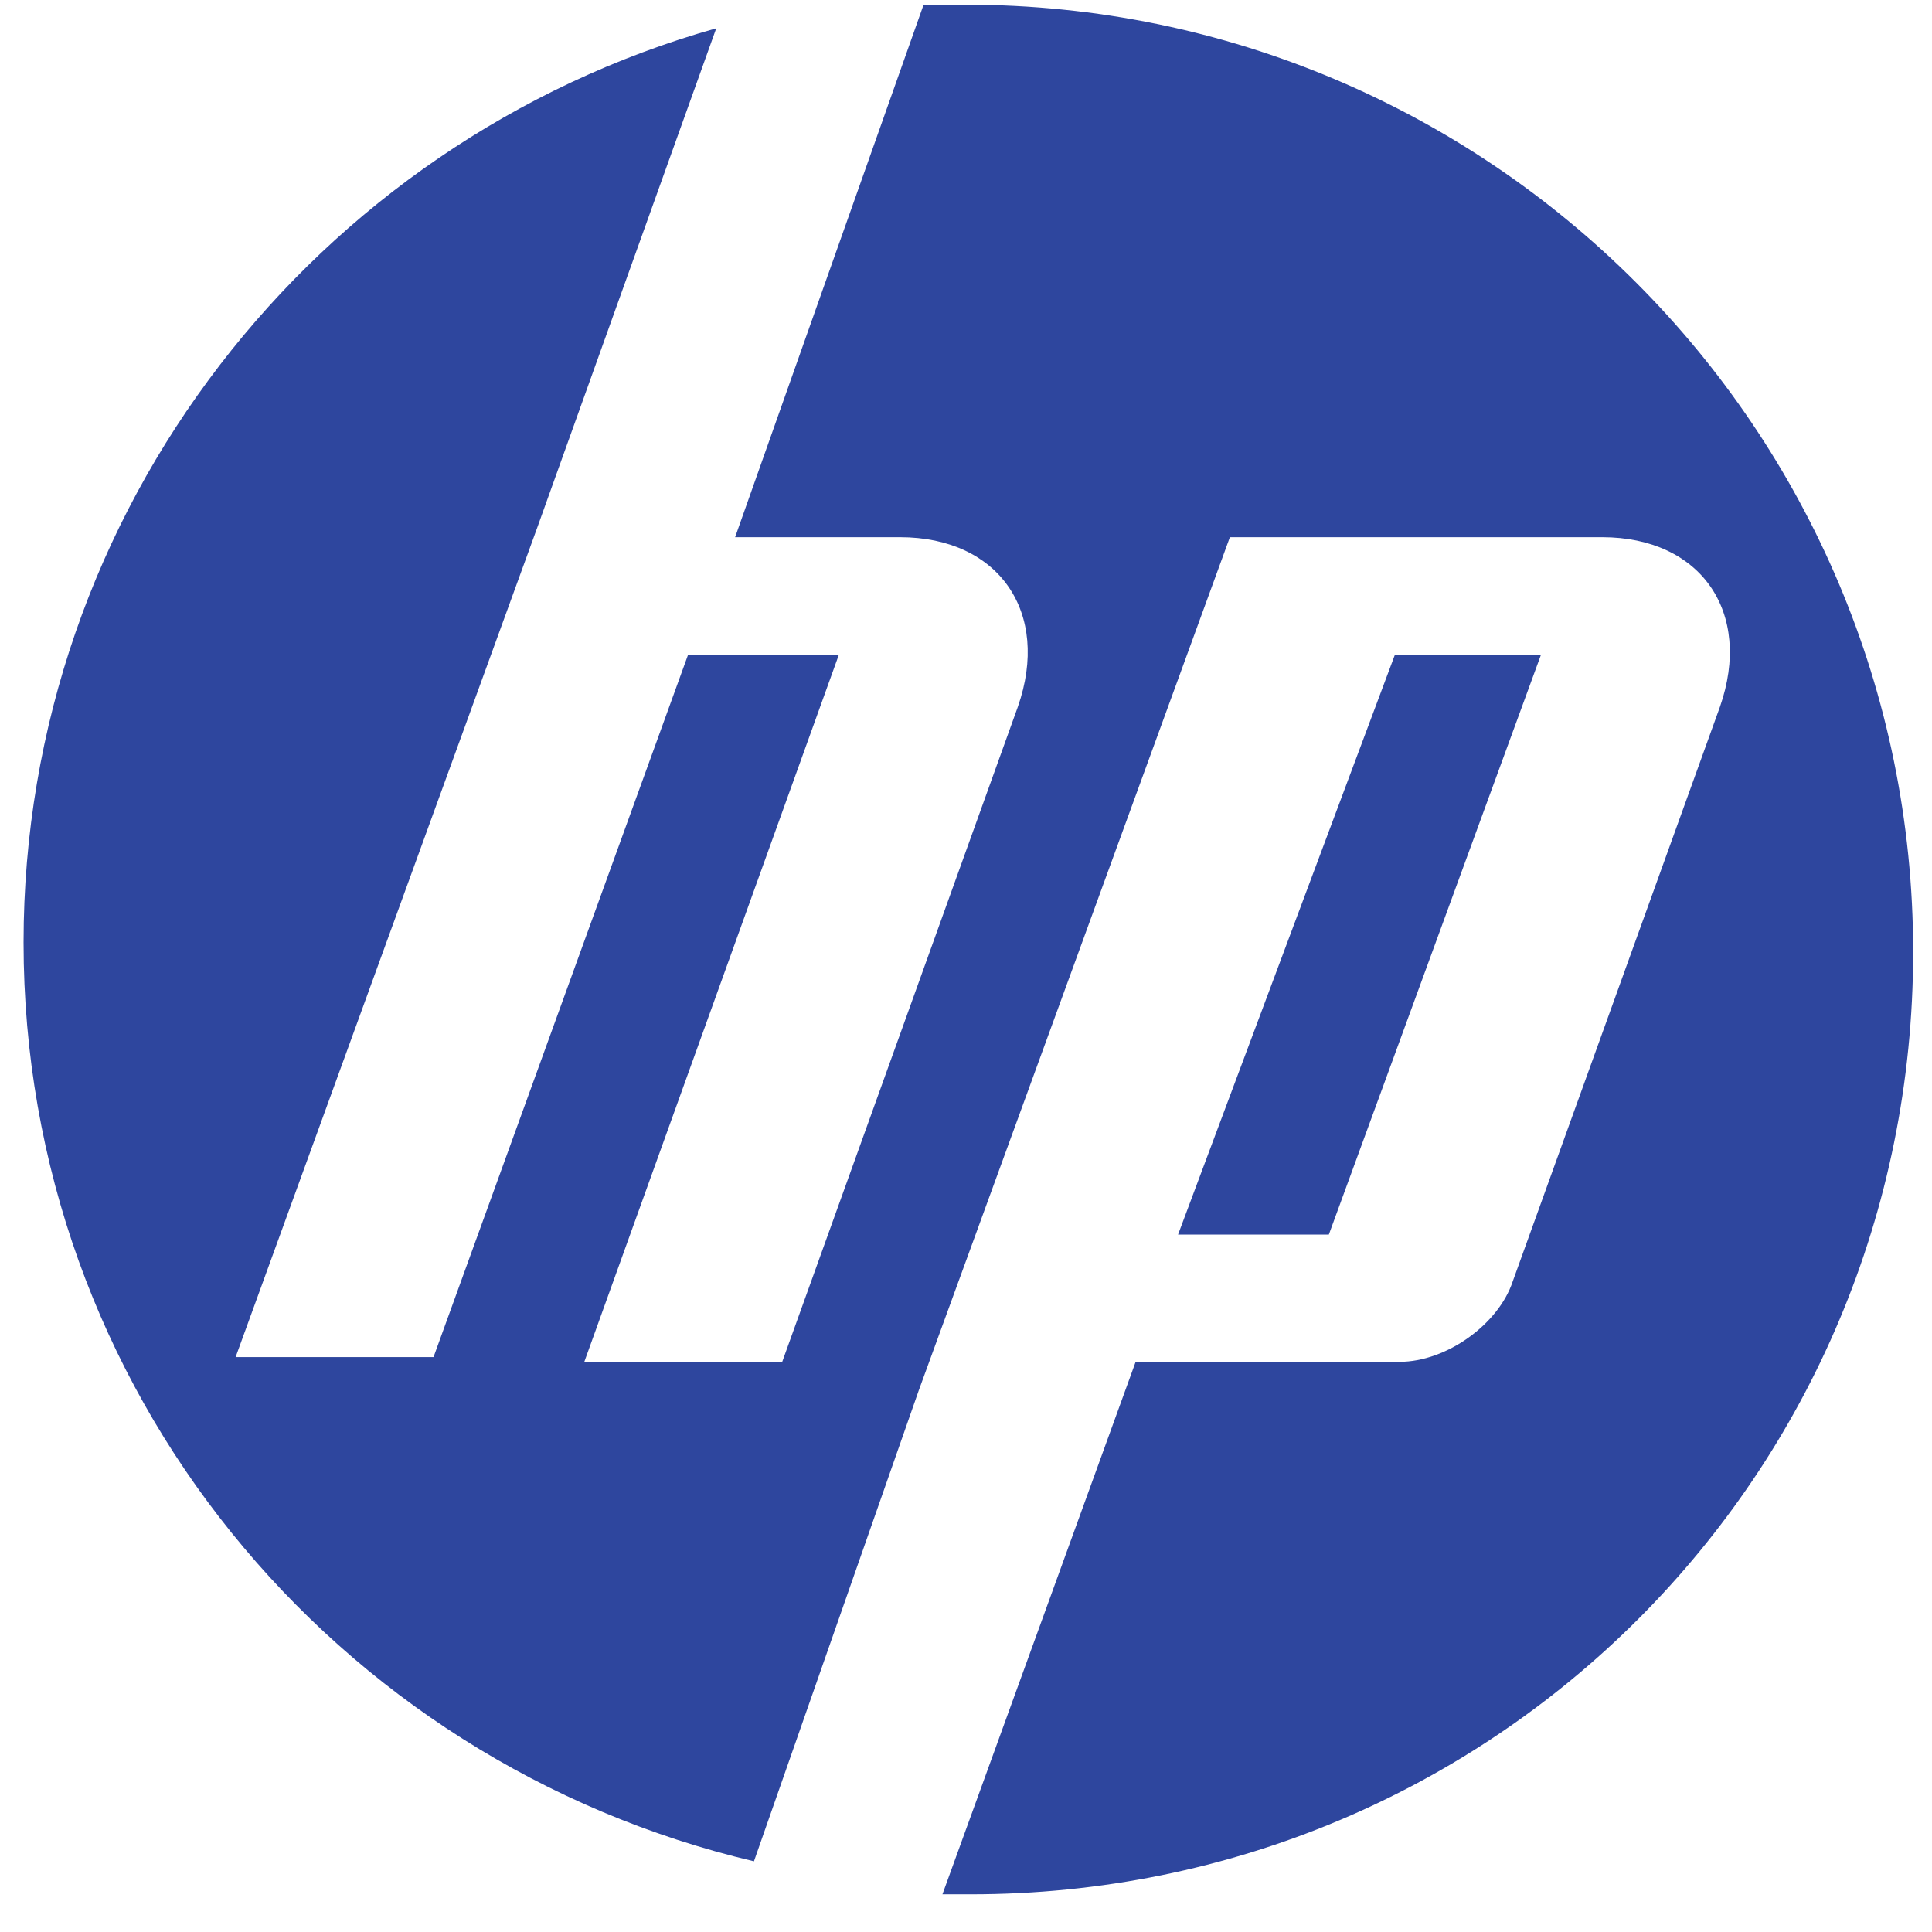
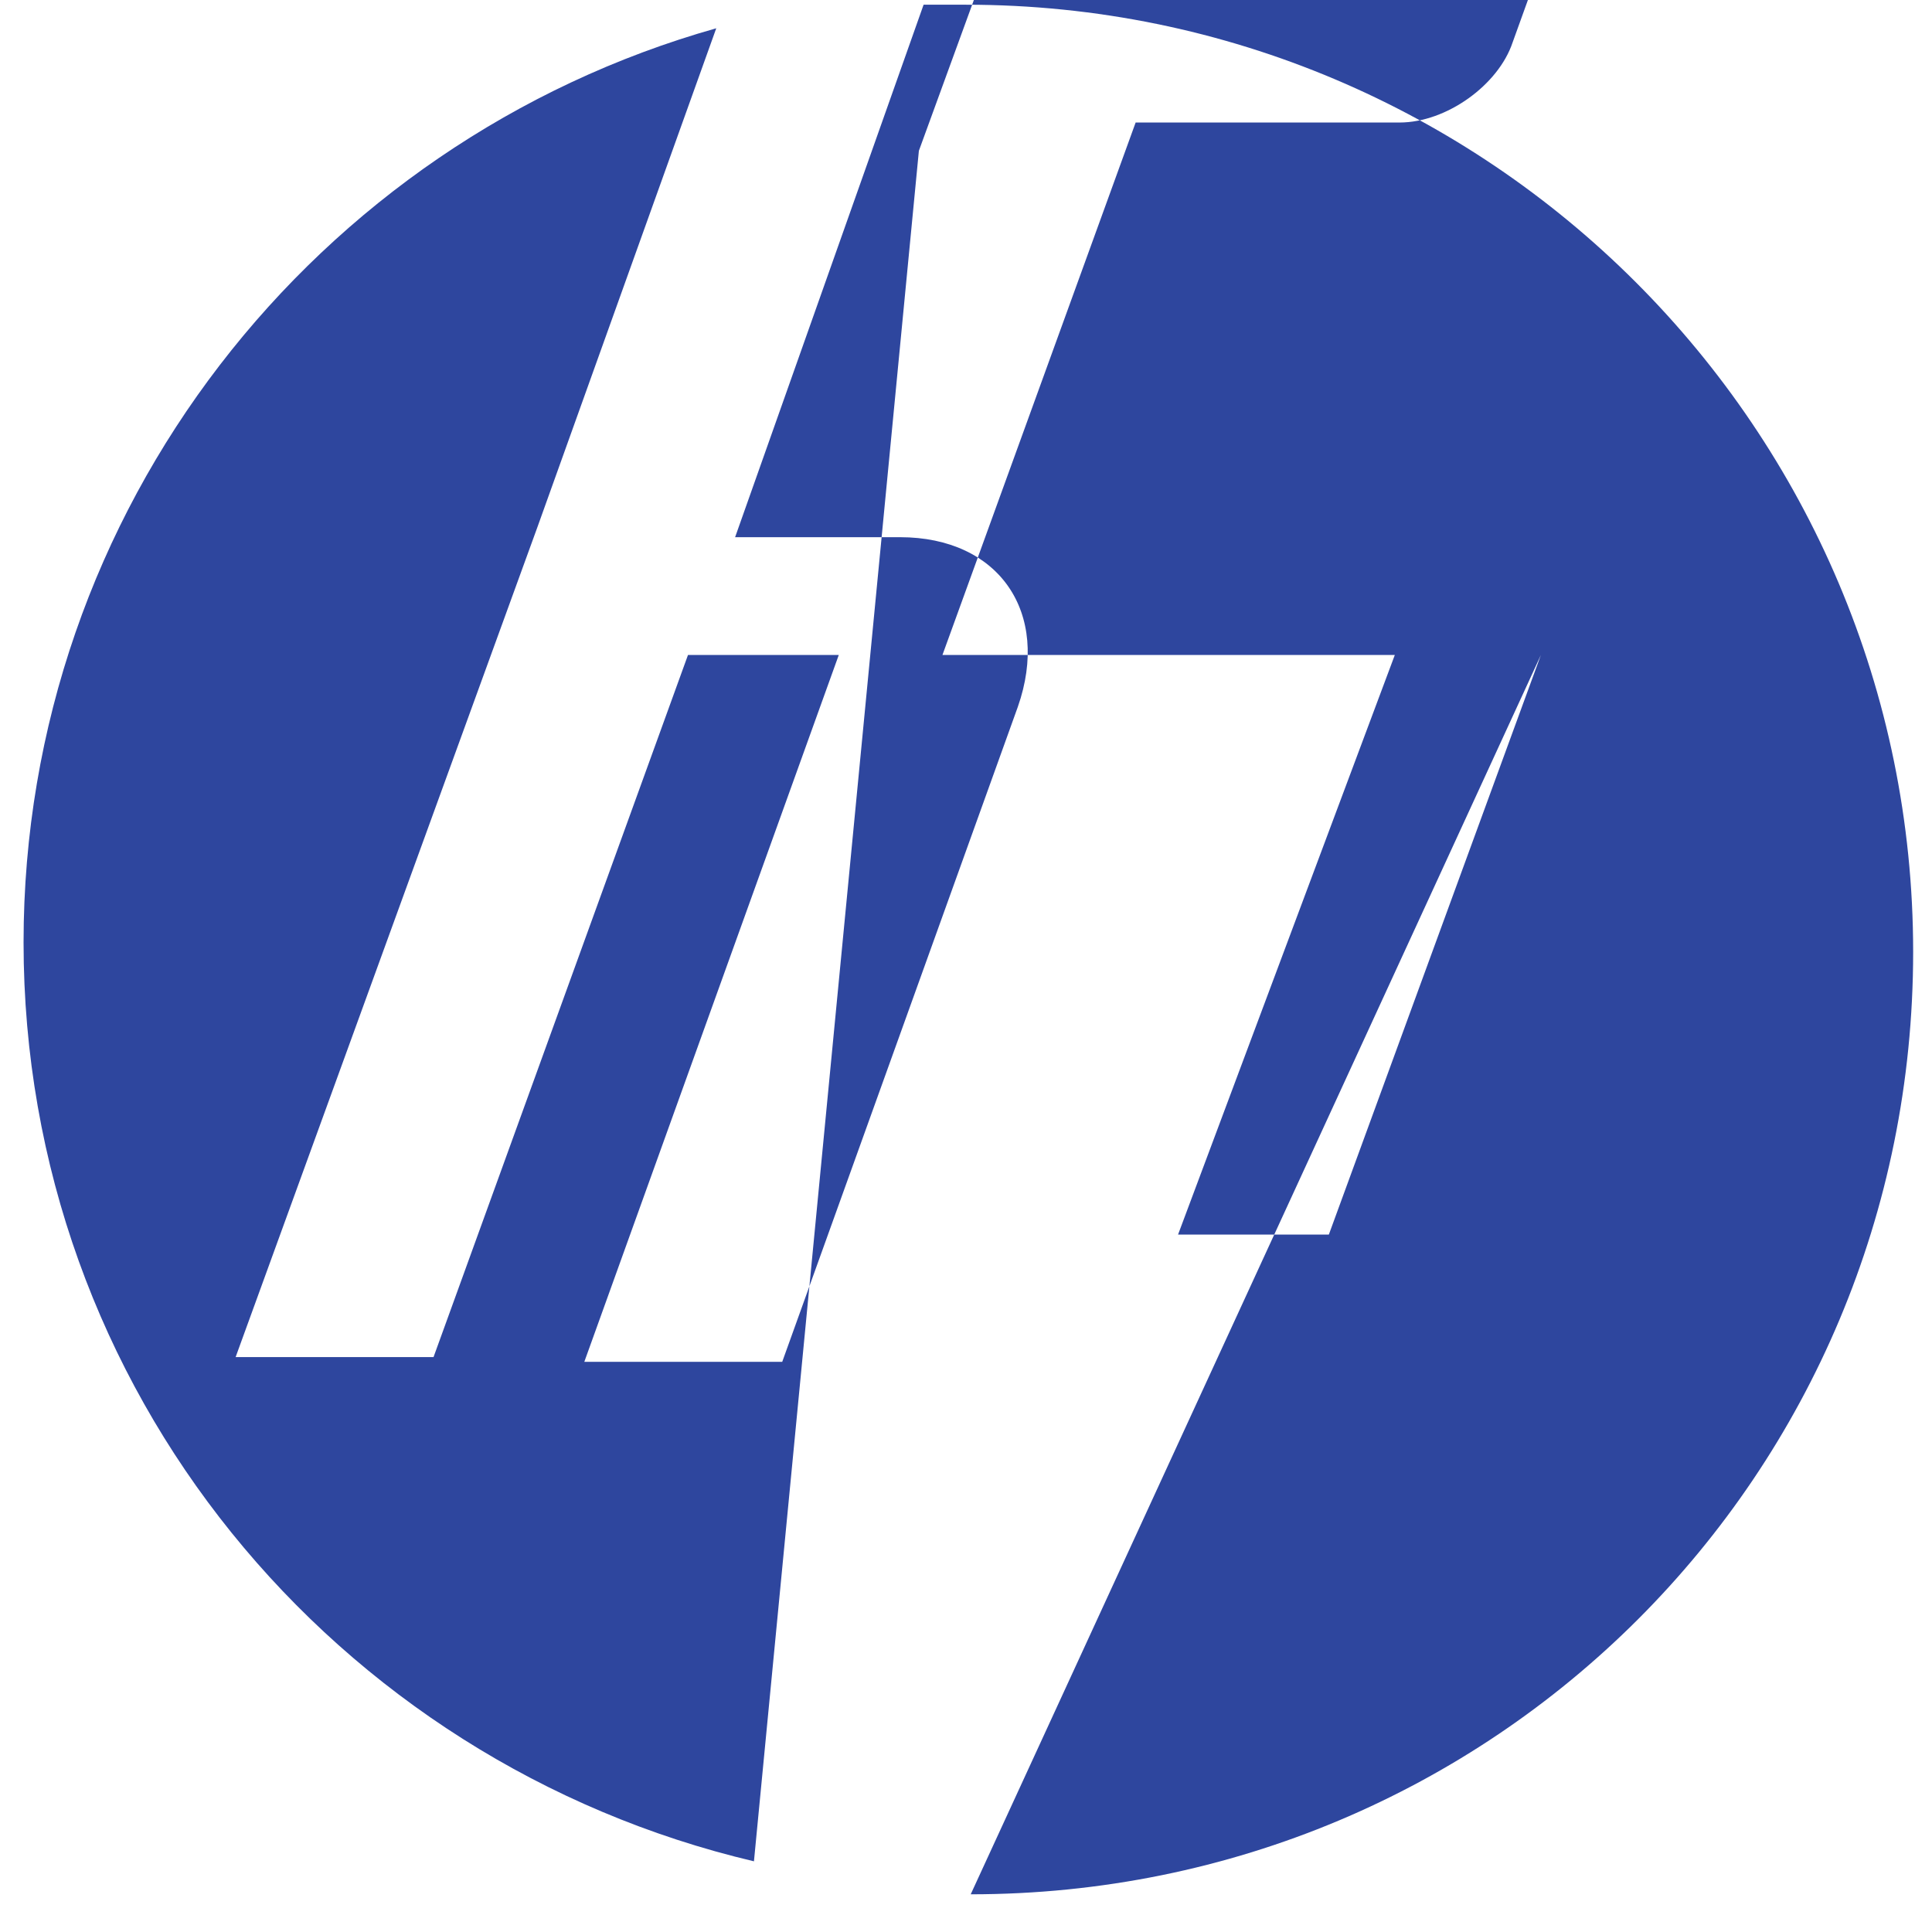
<svg xmlns="http://www.w3.org/2000/svg" version="1.1" id="hp" x="0px" y="0px" width="41px" height="41px" viewBox="0 0 41 41" enable-background="new 0 0 41 41" xml:space="preserve">
-   <path id="HP" fill="#2E469E" d="M32.7,13.9h-3.1L25,26.2h3.2L32.7,13.9z M20.6,40.2H20l4.1-11.3h5.6c1,0,2.1-0.8,2.4-1.7l4.4-12.2  c0.7-2-0.4-3.6-2.5-3.6h-7.9l-6.6,18.1L16,39.5C7.1,37.4,0.5,29.5,0.5,20C0.5,10.8,6.7,3,15.2,0.6l-3.8,10.6L5,28.8h4.2l5.4-14.9  h3.2l-5.4,15h4.2l5-13.9c0.7-2-0.4-3.6-2.5-3.6h-3.5l4-11.3h0.9c11.1,0,20.1,9,20.1,20.1S31.7,40.2,20.6,40.2L20.6,40.2z" />
+   <path id="HP" fill="#2E469E" d="M32.7,13.9h-3.1L25,26.2h3.2L32.7,13.9z H20l4.1-11.3h5.6c1,0,2.1-0.8,2.4-1.7l4.4-12.2  c0.7-2-0.4-3.6-2.5-3.6h-7.9l-6.6,18.1L16,39.5C7.1,37.4,0.5,29.5,0.5,20C0.5,10.8,6.7,3,15.2,0.6l-3.8,10.6L5,28.8h4.2l5.4-14.9  h3.2l-5.4,15h4.2l5-13.9c0.7-2-0.4-3.6-2.5-3.6h-3.5l4-11.3h0.9c11.1,0,20.1,9,20.1,20.1S31.7,40.2,20.6,40.2L20.6,40.2z" />
</svg>